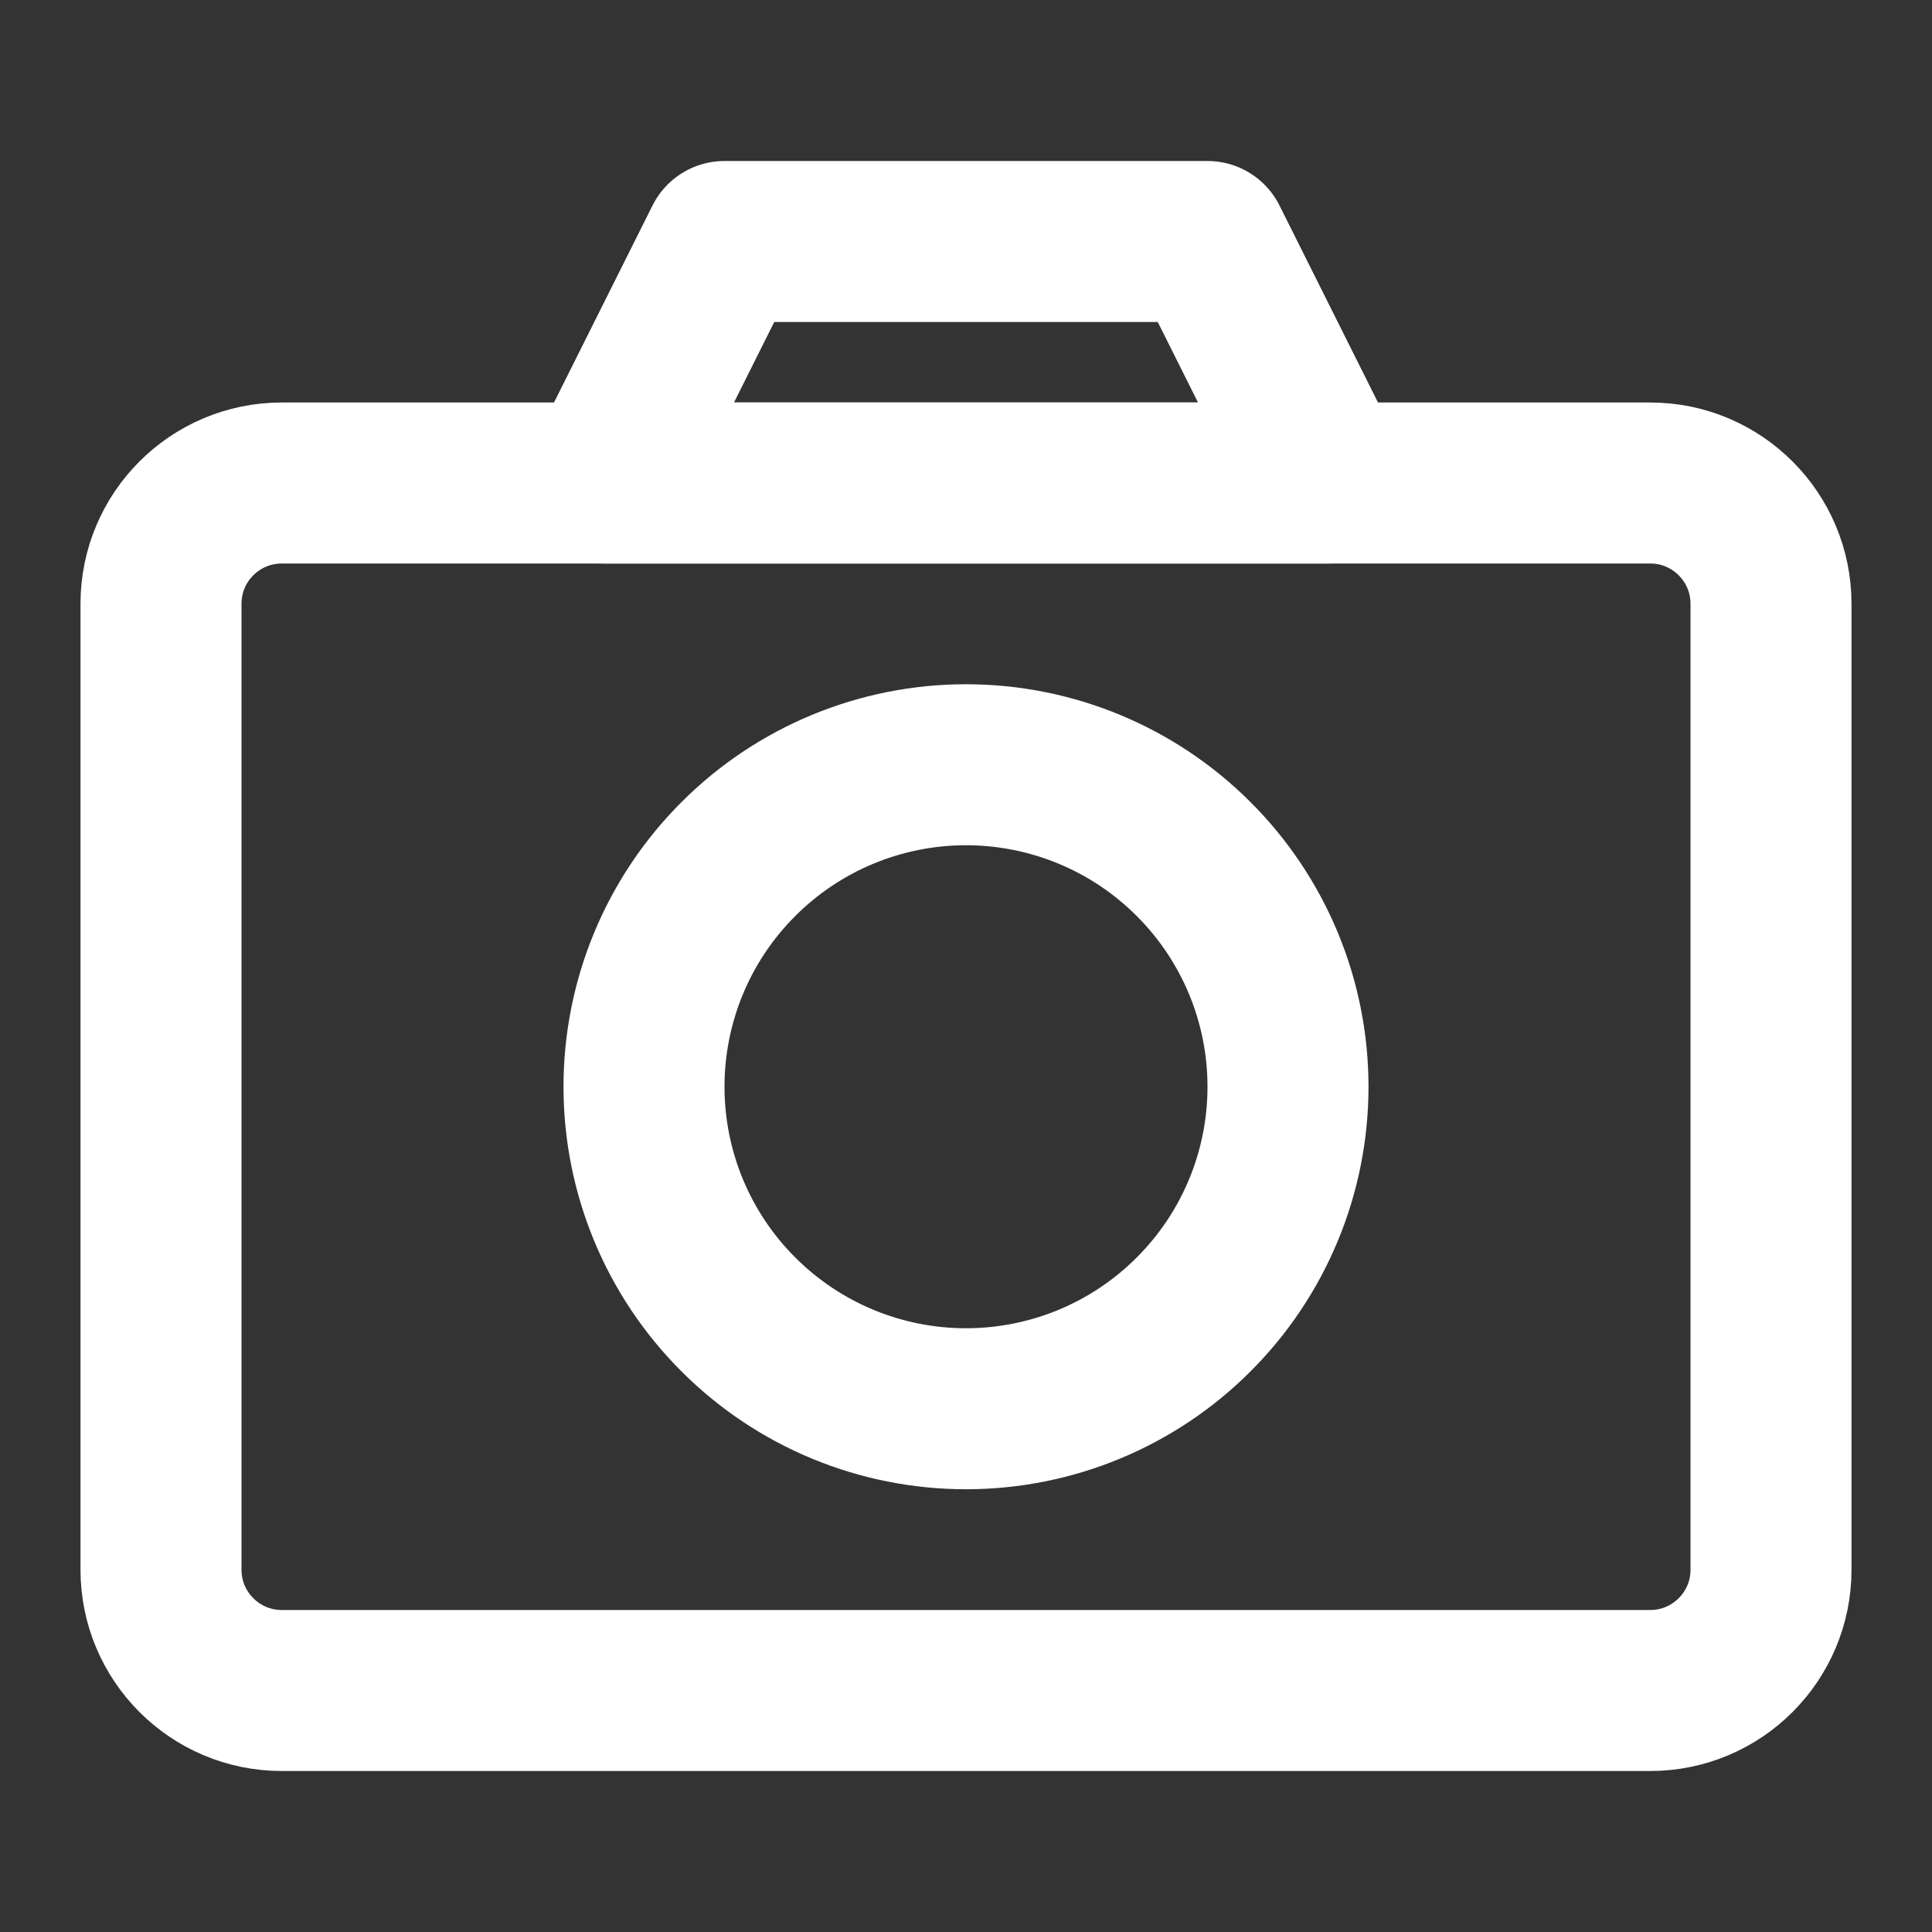
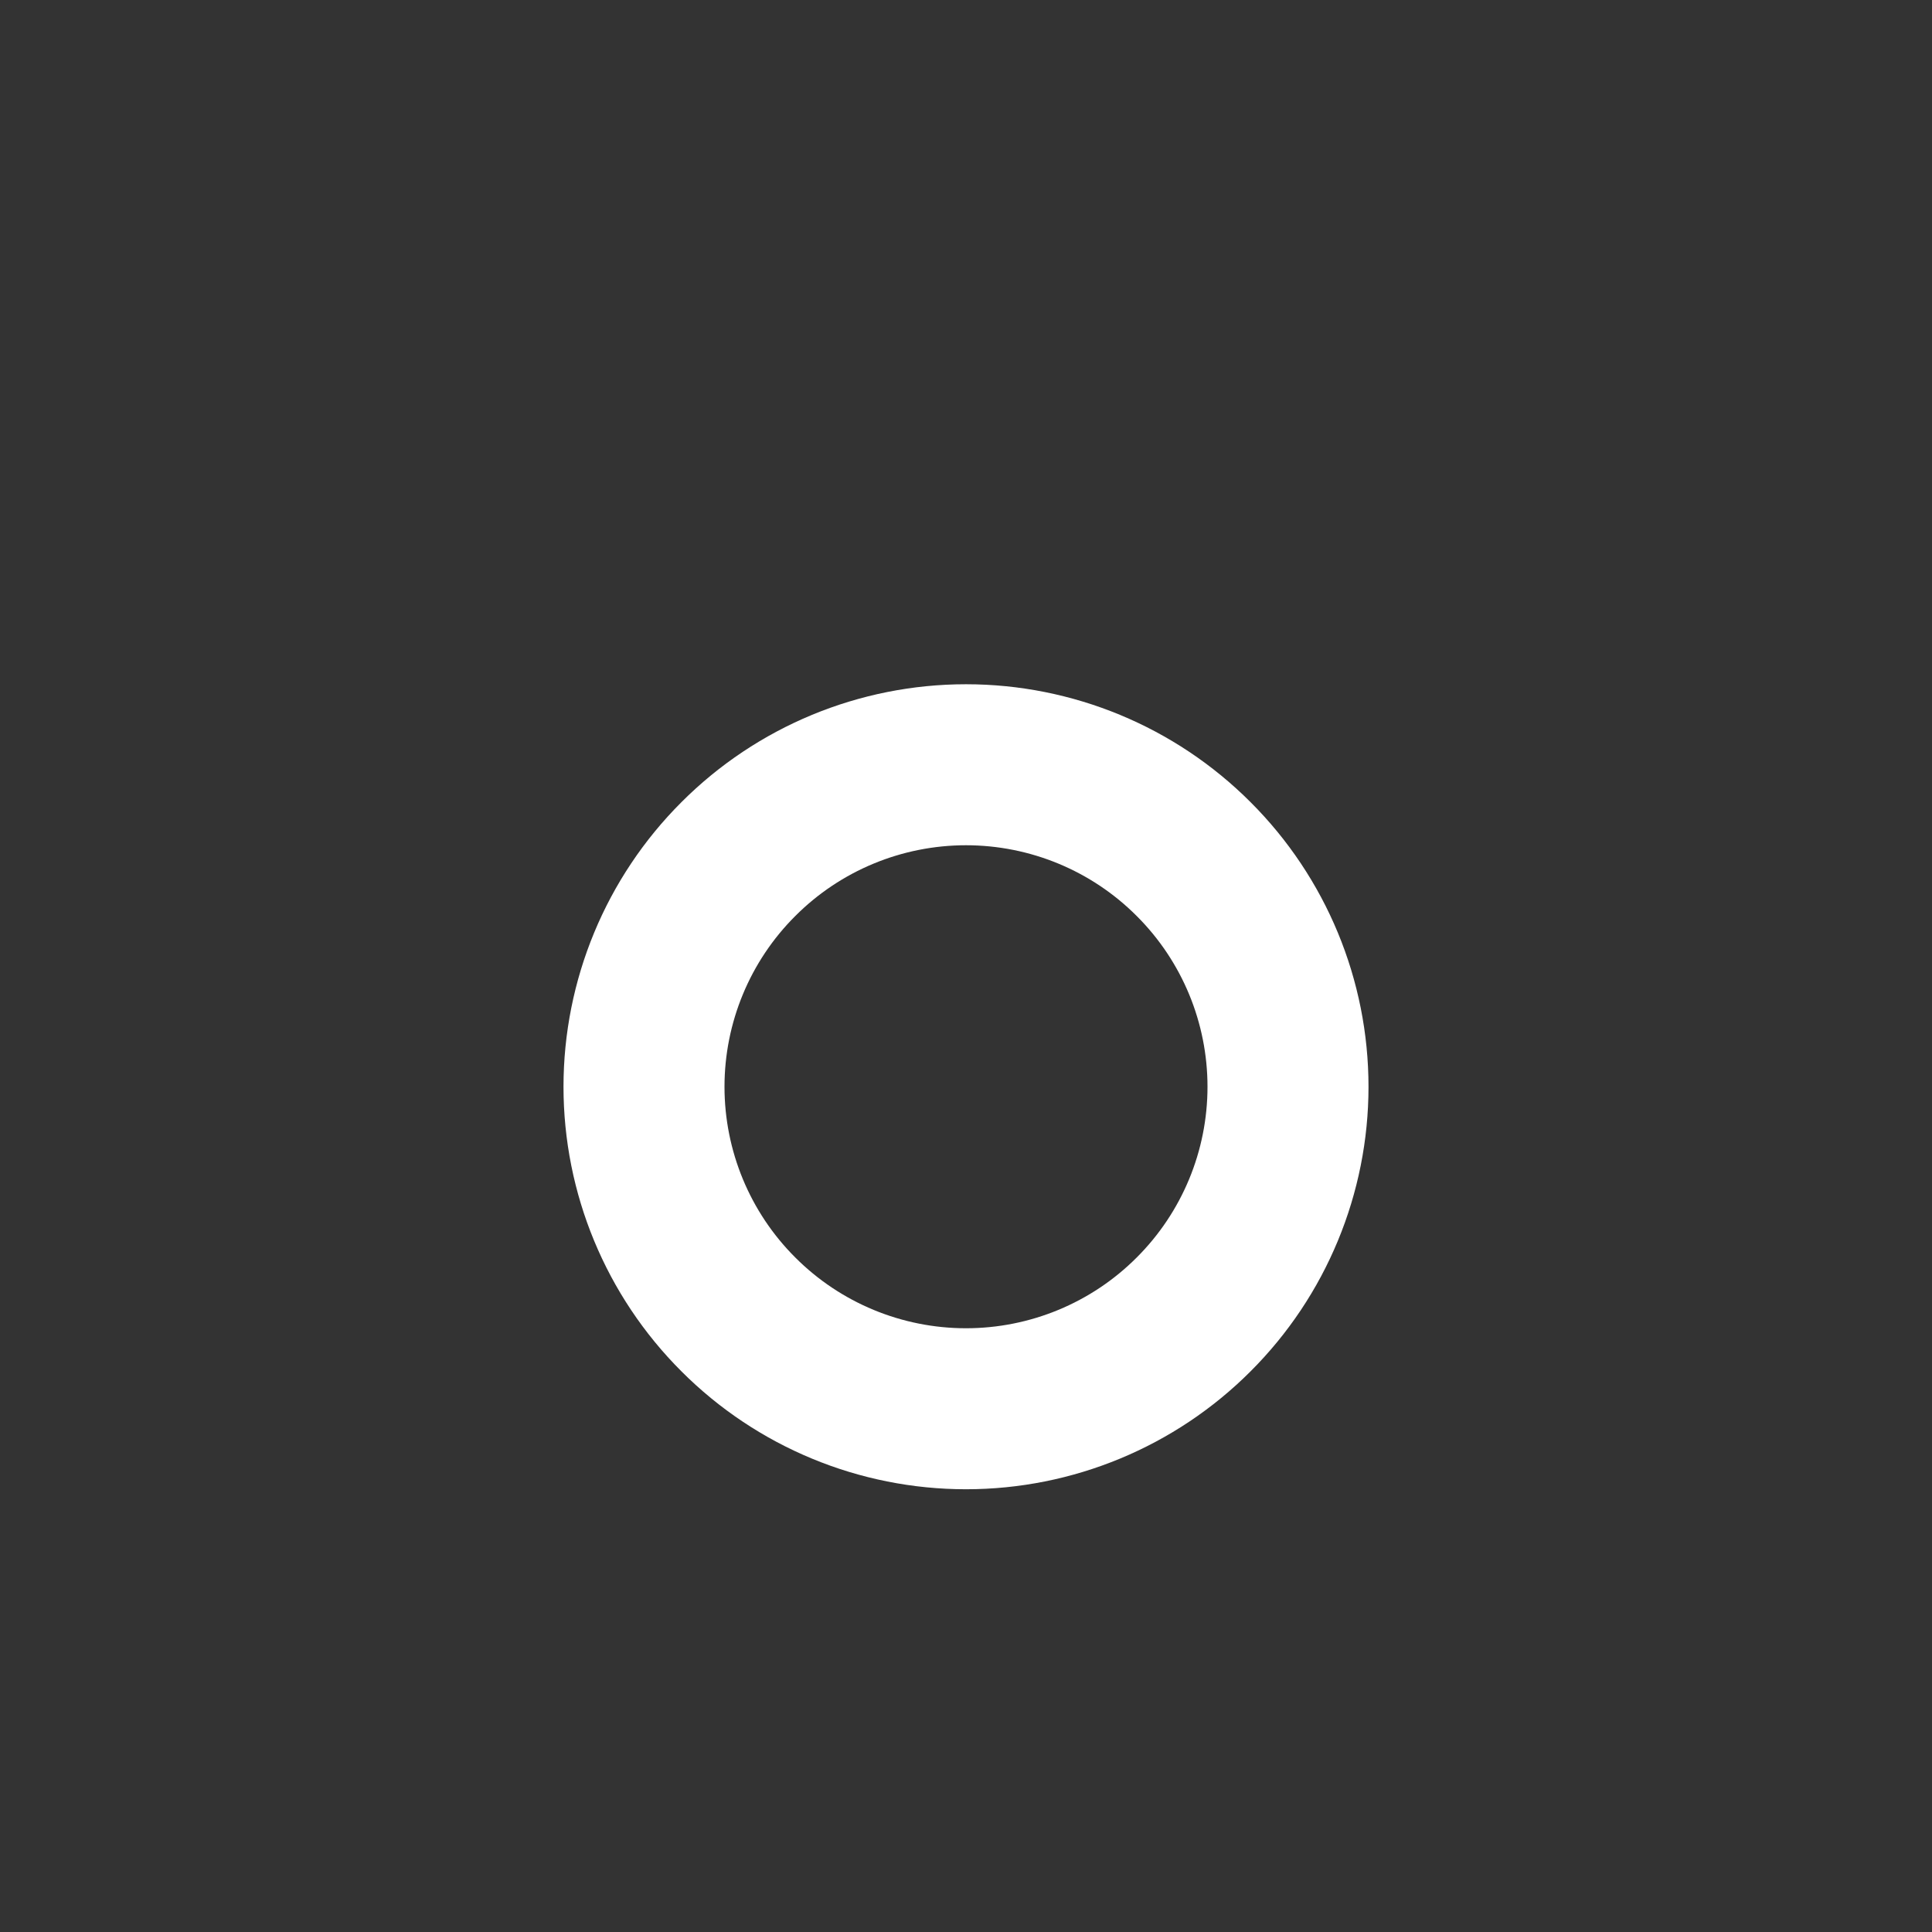
<svg xmlns="http://www.w3.org/2000/svg" width="18" height="18" viewBox="0 0 18 18" fill="none">
  <rect x="0" y="0" width="18" height="18" fill="#333333" stroke="none" />
-   <path d="M5.625 4.5L6.75 2.25H11.25L12.375 4.5H5.625Z" stroke="white" stroke-width="1.5" stroke-linejoin="round" />
-   <path d="M15.375 4.5H2.625C2.004 4.5 1.5 5.004 1.5 5.625V14.625C1.5 15.246 2.004 15.75 2.625 15.75H15.375C15.996 15.75 16.5 15.246 16.5 14.625V5.625C16.5 5.004 15.996 4.5 15.375 4.5Z" stroke="white" stroke-width="1.5" stroke-linejoin="round" />
  <path d="M9 13.125C9.796 13.125 10.559 12.809 11.121 12.246C11.684 11.684 12 10.921 12 10.125C12 9.329 11.684 8.566 11.121 8.004C10.559 7.441 9.796 7.125 9 7.125C8.204 7.125 7.441 7.441 6.879 8.004C6.316 8.566 6 9.329 6 10.125C6 10.921 6.316 11.684 6.879 12.246C7.441 12.809 8.204 13.125 9 13.125Z" stroke="white" stroke-width="1.5" stroke-linejoin="round" />
</svg>